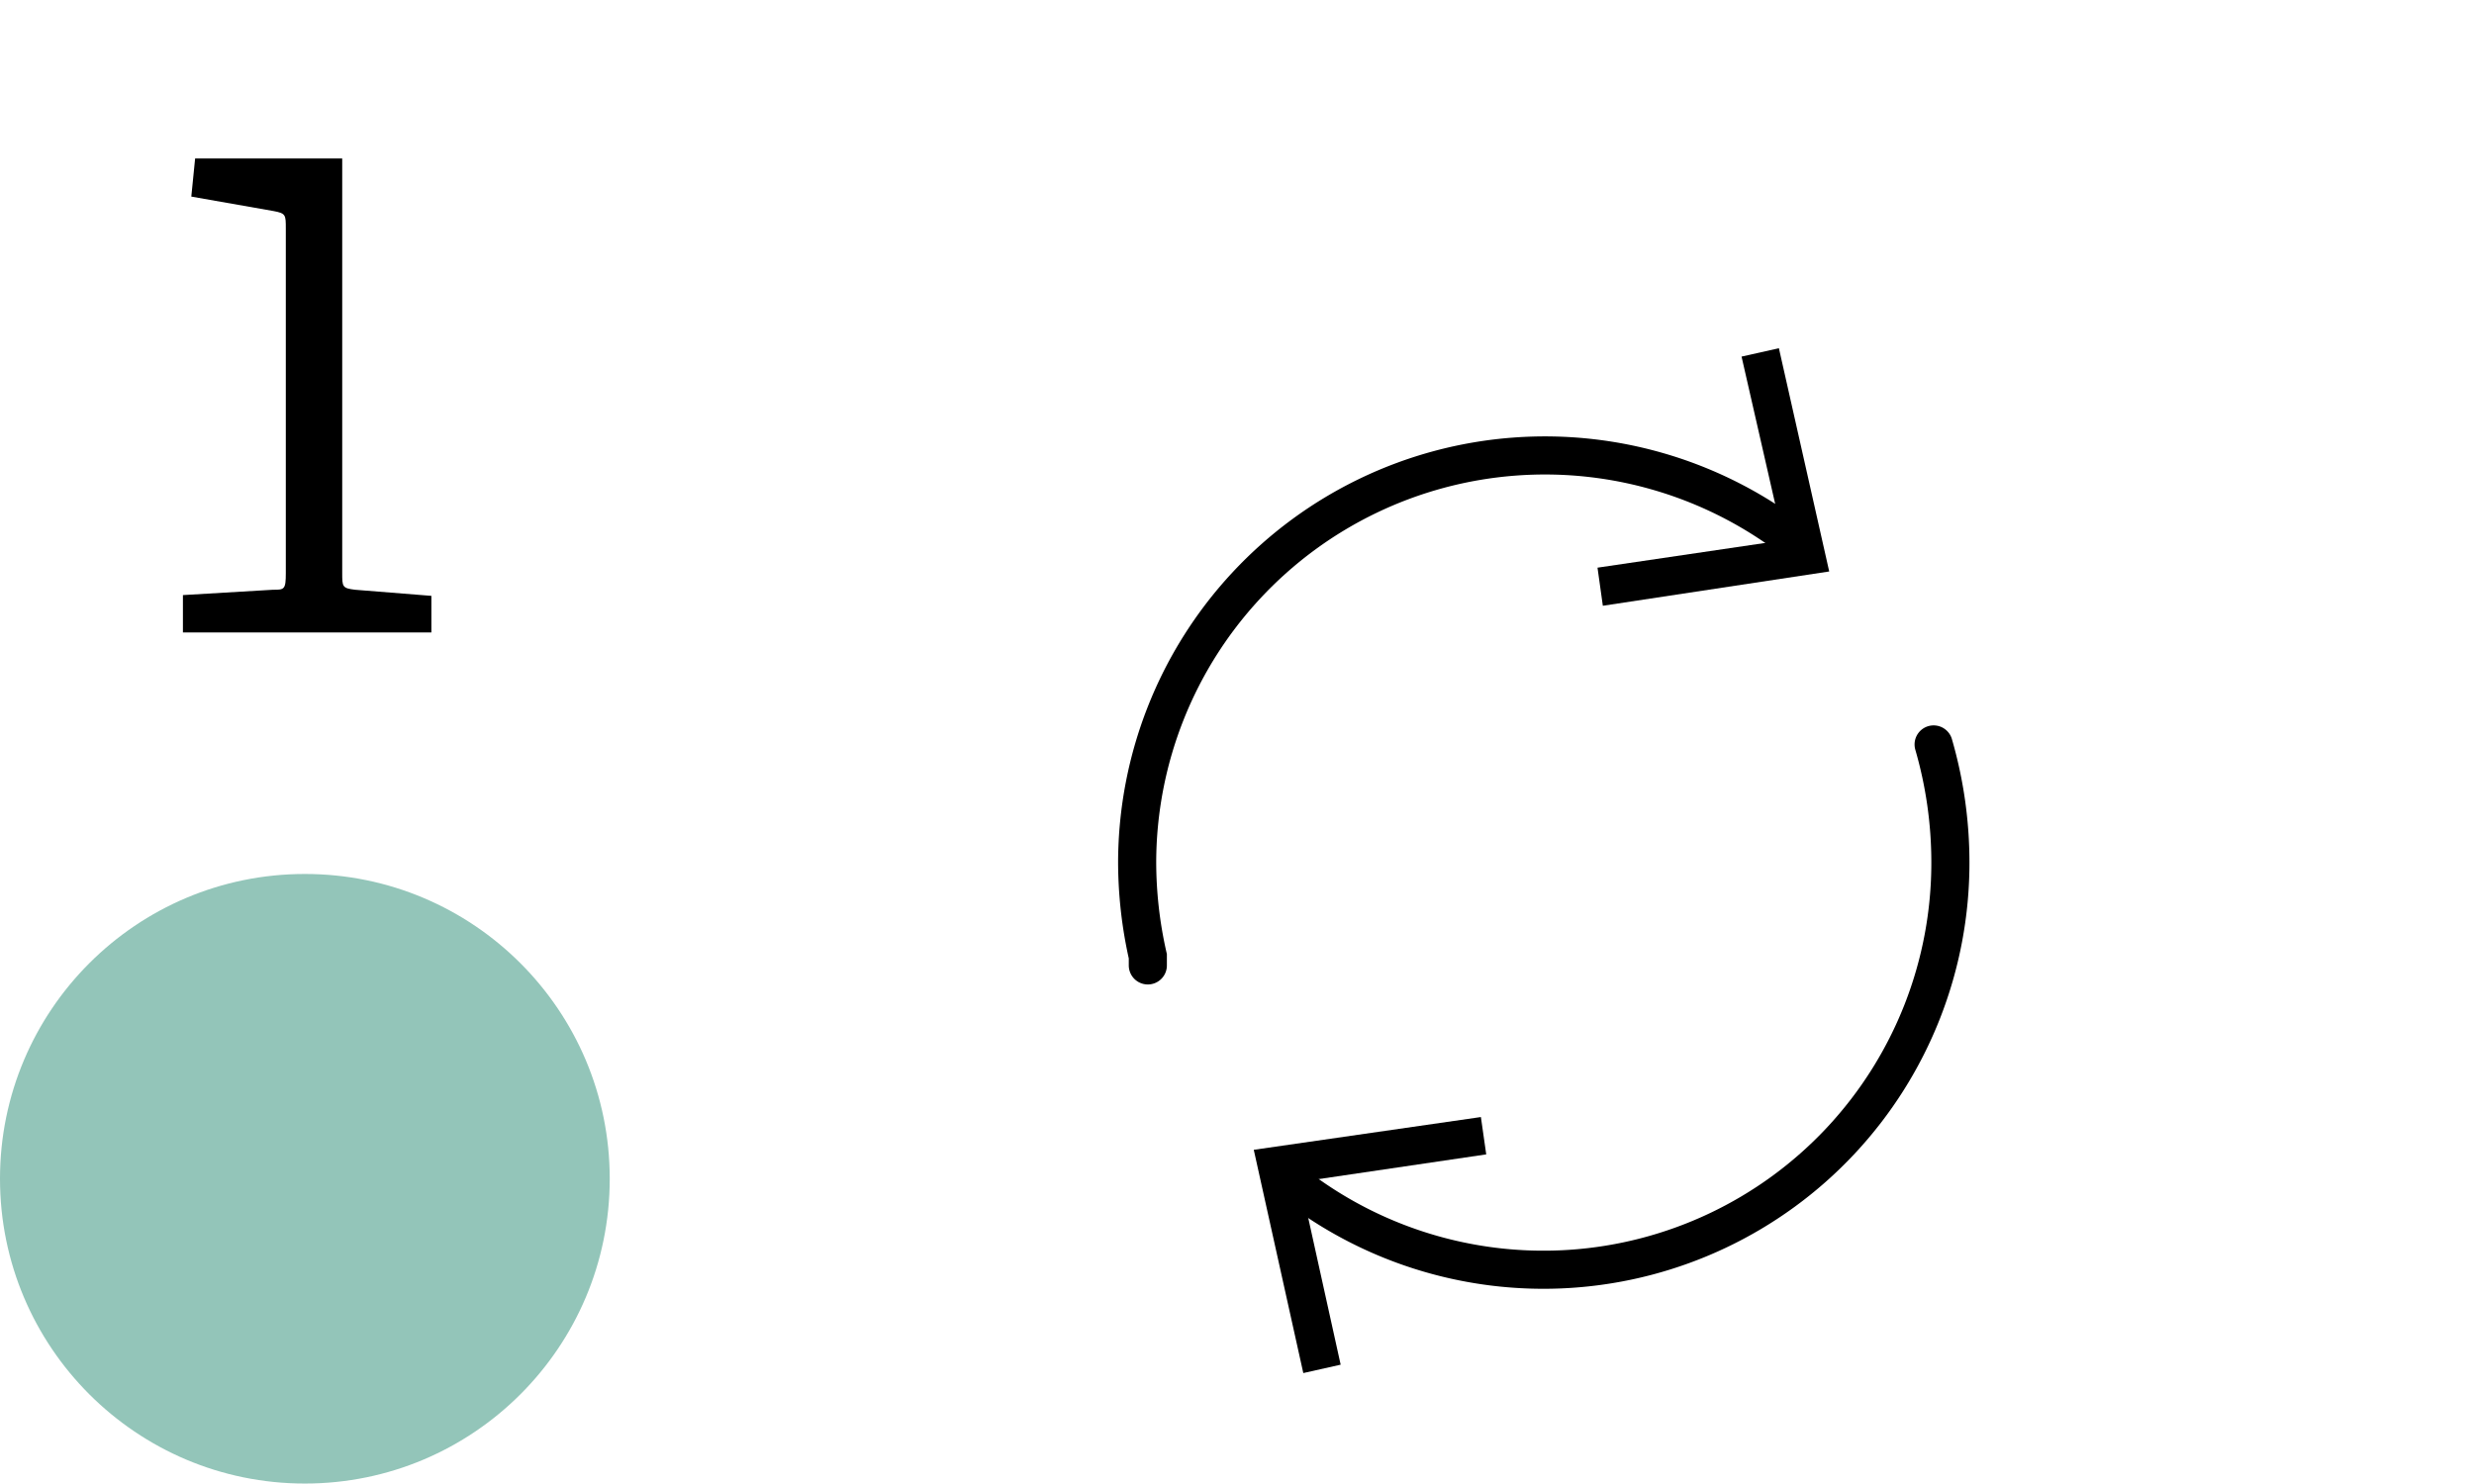
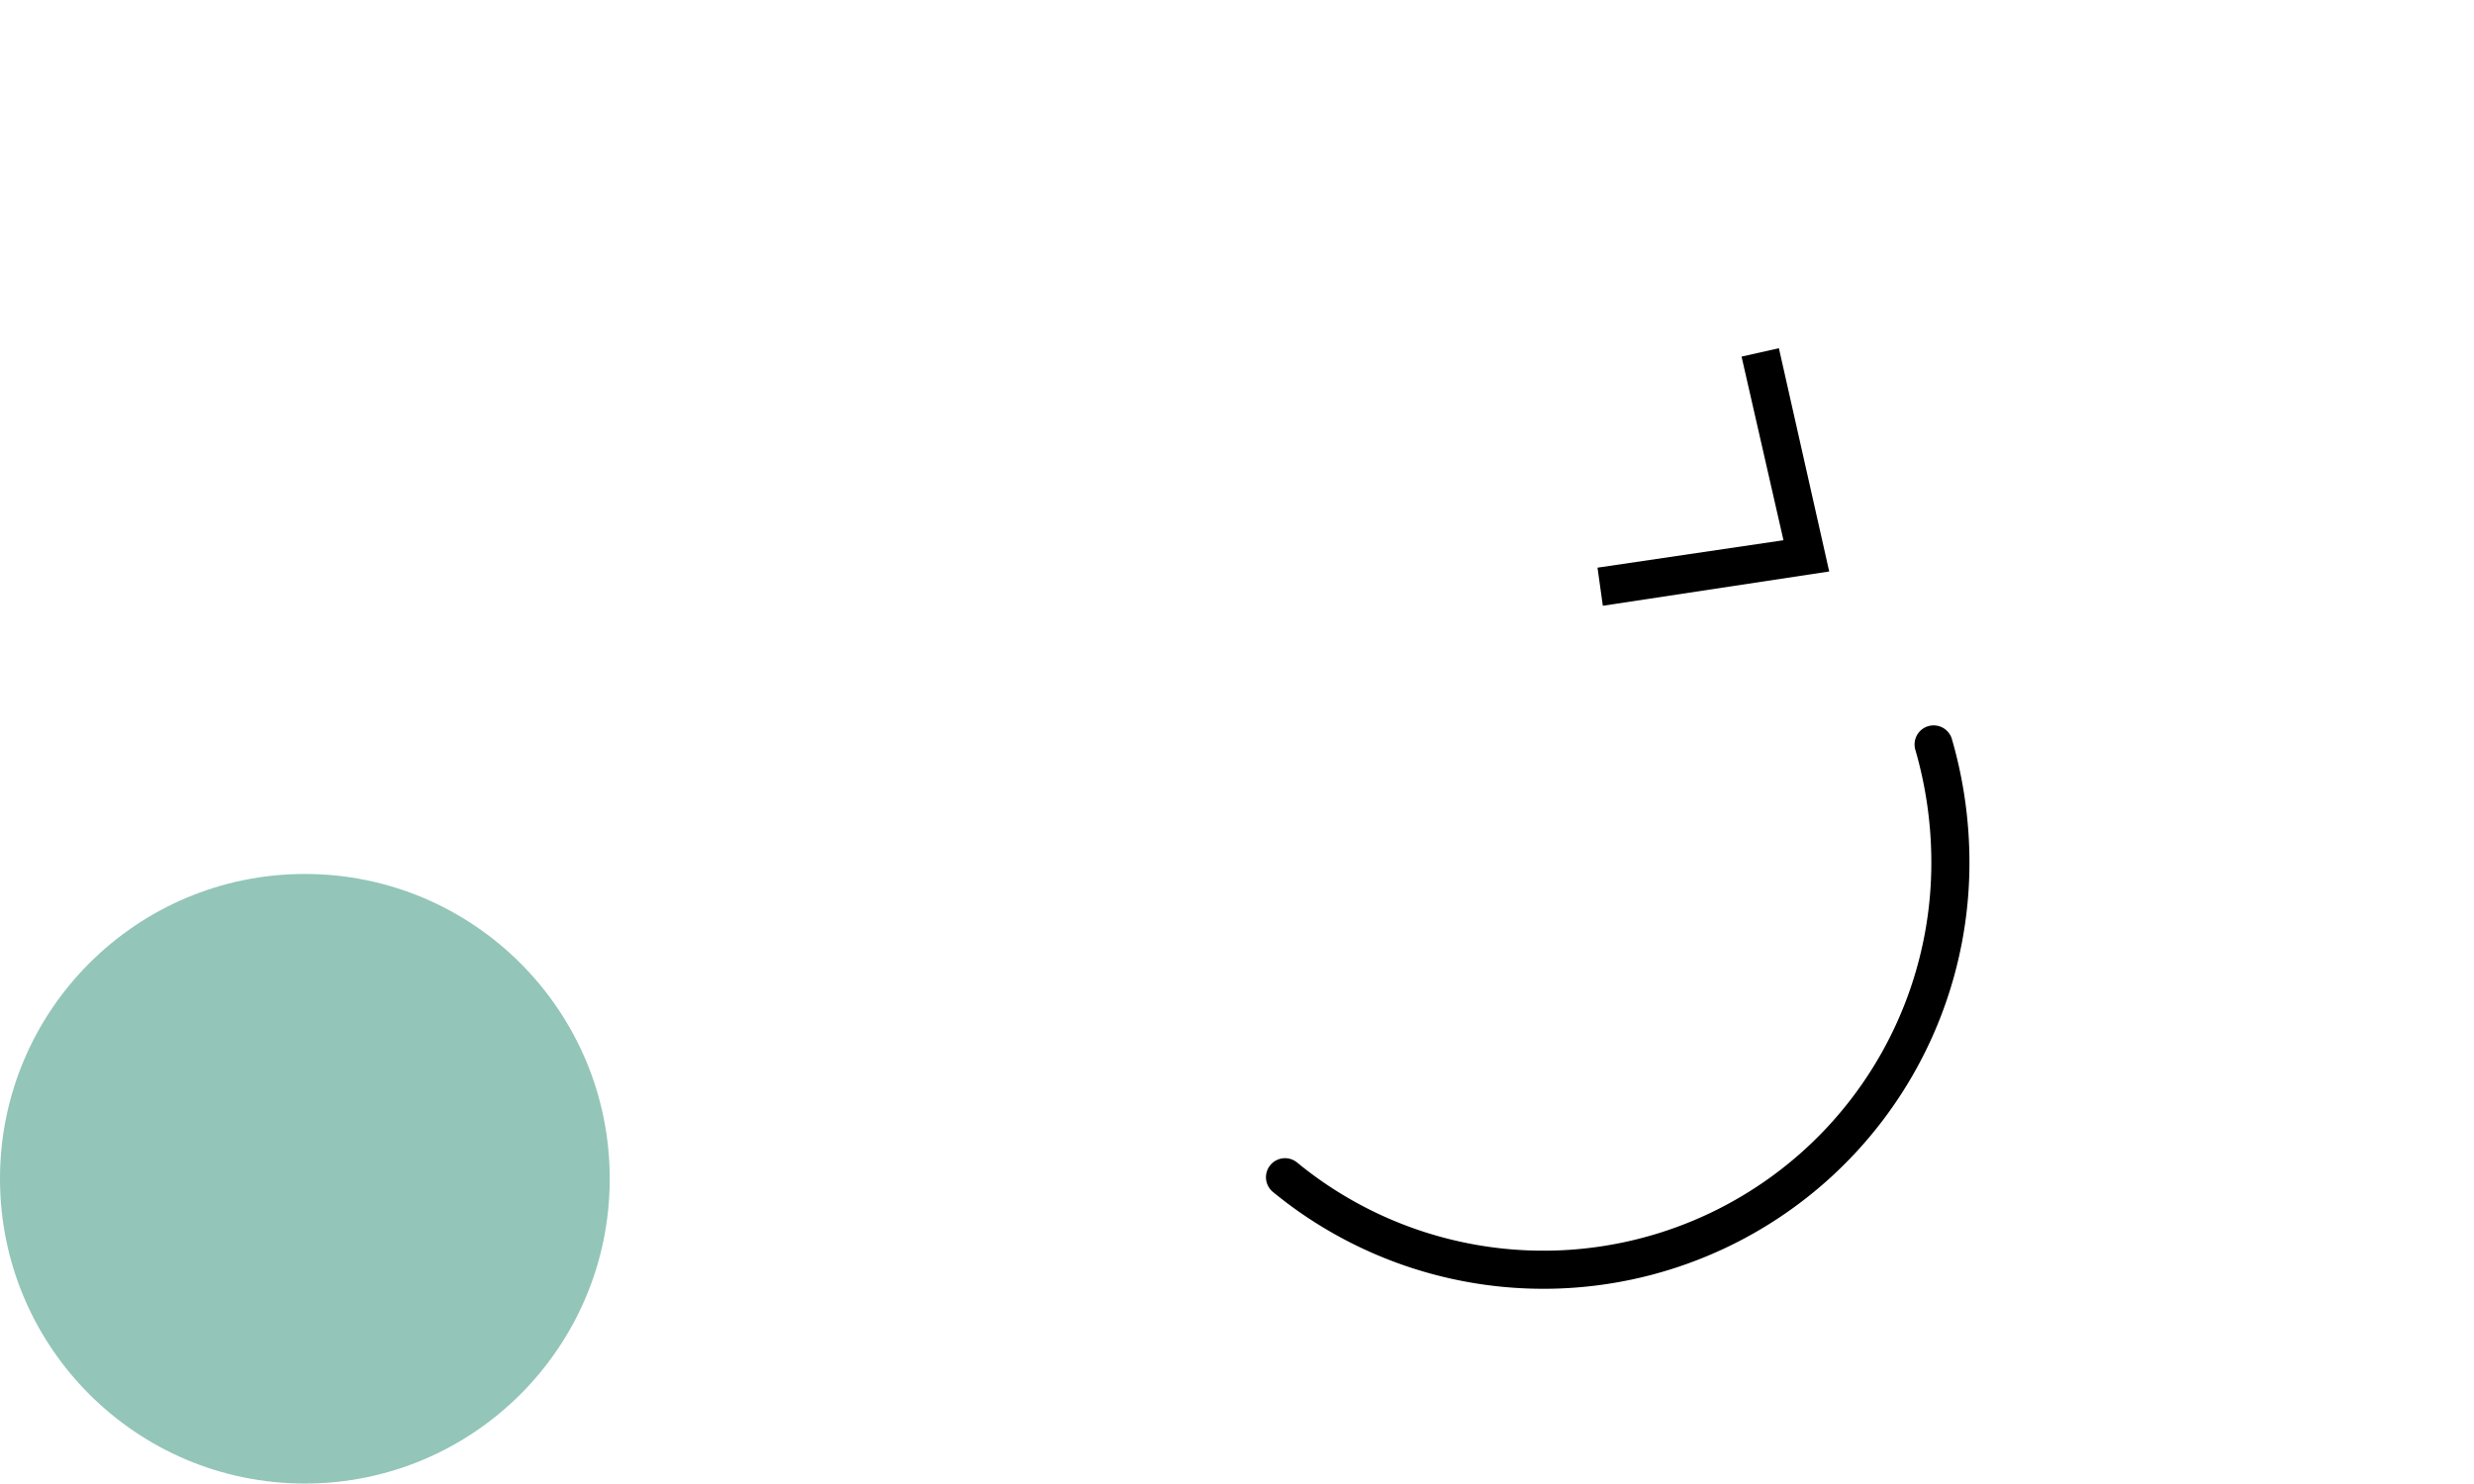
<svg xmlns="http://www.w3.org/2000/svg" viewBox="0 0 32.46 19.47">
  <defs>
    <style>.cls-1{fill:#93c5b9;}.cls-2,.cls-3{fill:none;}.cls-2{stroke:#000;stroke-linecap:round;stroke-miterlimit:10;stroke-width:0.5px;}</style>
  </defs>
  <g id="Layer_2" data-name="Layer 2">
    <g id="numbers">
      <circle class="cls-1" cx="4" cy="15.47" r="4" />
      <path class="cls-2" d="M25.37,9.77a5.56,5.56,0,0,1,.22,1.54,5.34,5.34,0,0,1-8.73,4.14" />
-       <polygon points="19.43 14.66 19.5 15.15 17.06 15.51 17.59 17.91 17.1 18.02 16.45 15.09 19.43 14.66" />
-       <path class="cls-2" d="M15.06,12.67l0-.12a5.61,5.61,0,0,1-.14-1.24A5.35,5.35,0,0,1,23.6,7.14" />
      <polygon points="21.03 7.95 20.96 7.45 23.4 7.09 22.85 4.68 23.34 4.57 24 7.5 21.03 7.95" />
-       <path d="M2.4,8.3V7.81l1.18-.07c.15,0,.17,0,.17-.22V3c0-.18,0-.2-.16-.23L2.51,2.58l.05-.5H4.49V7.52c0,.18,0,.2.17.22l1,.08V8.3Z" />
-       <rect class="cls-3" width="32.46" height="19.47" />
    </g>
  </g>
</svg>